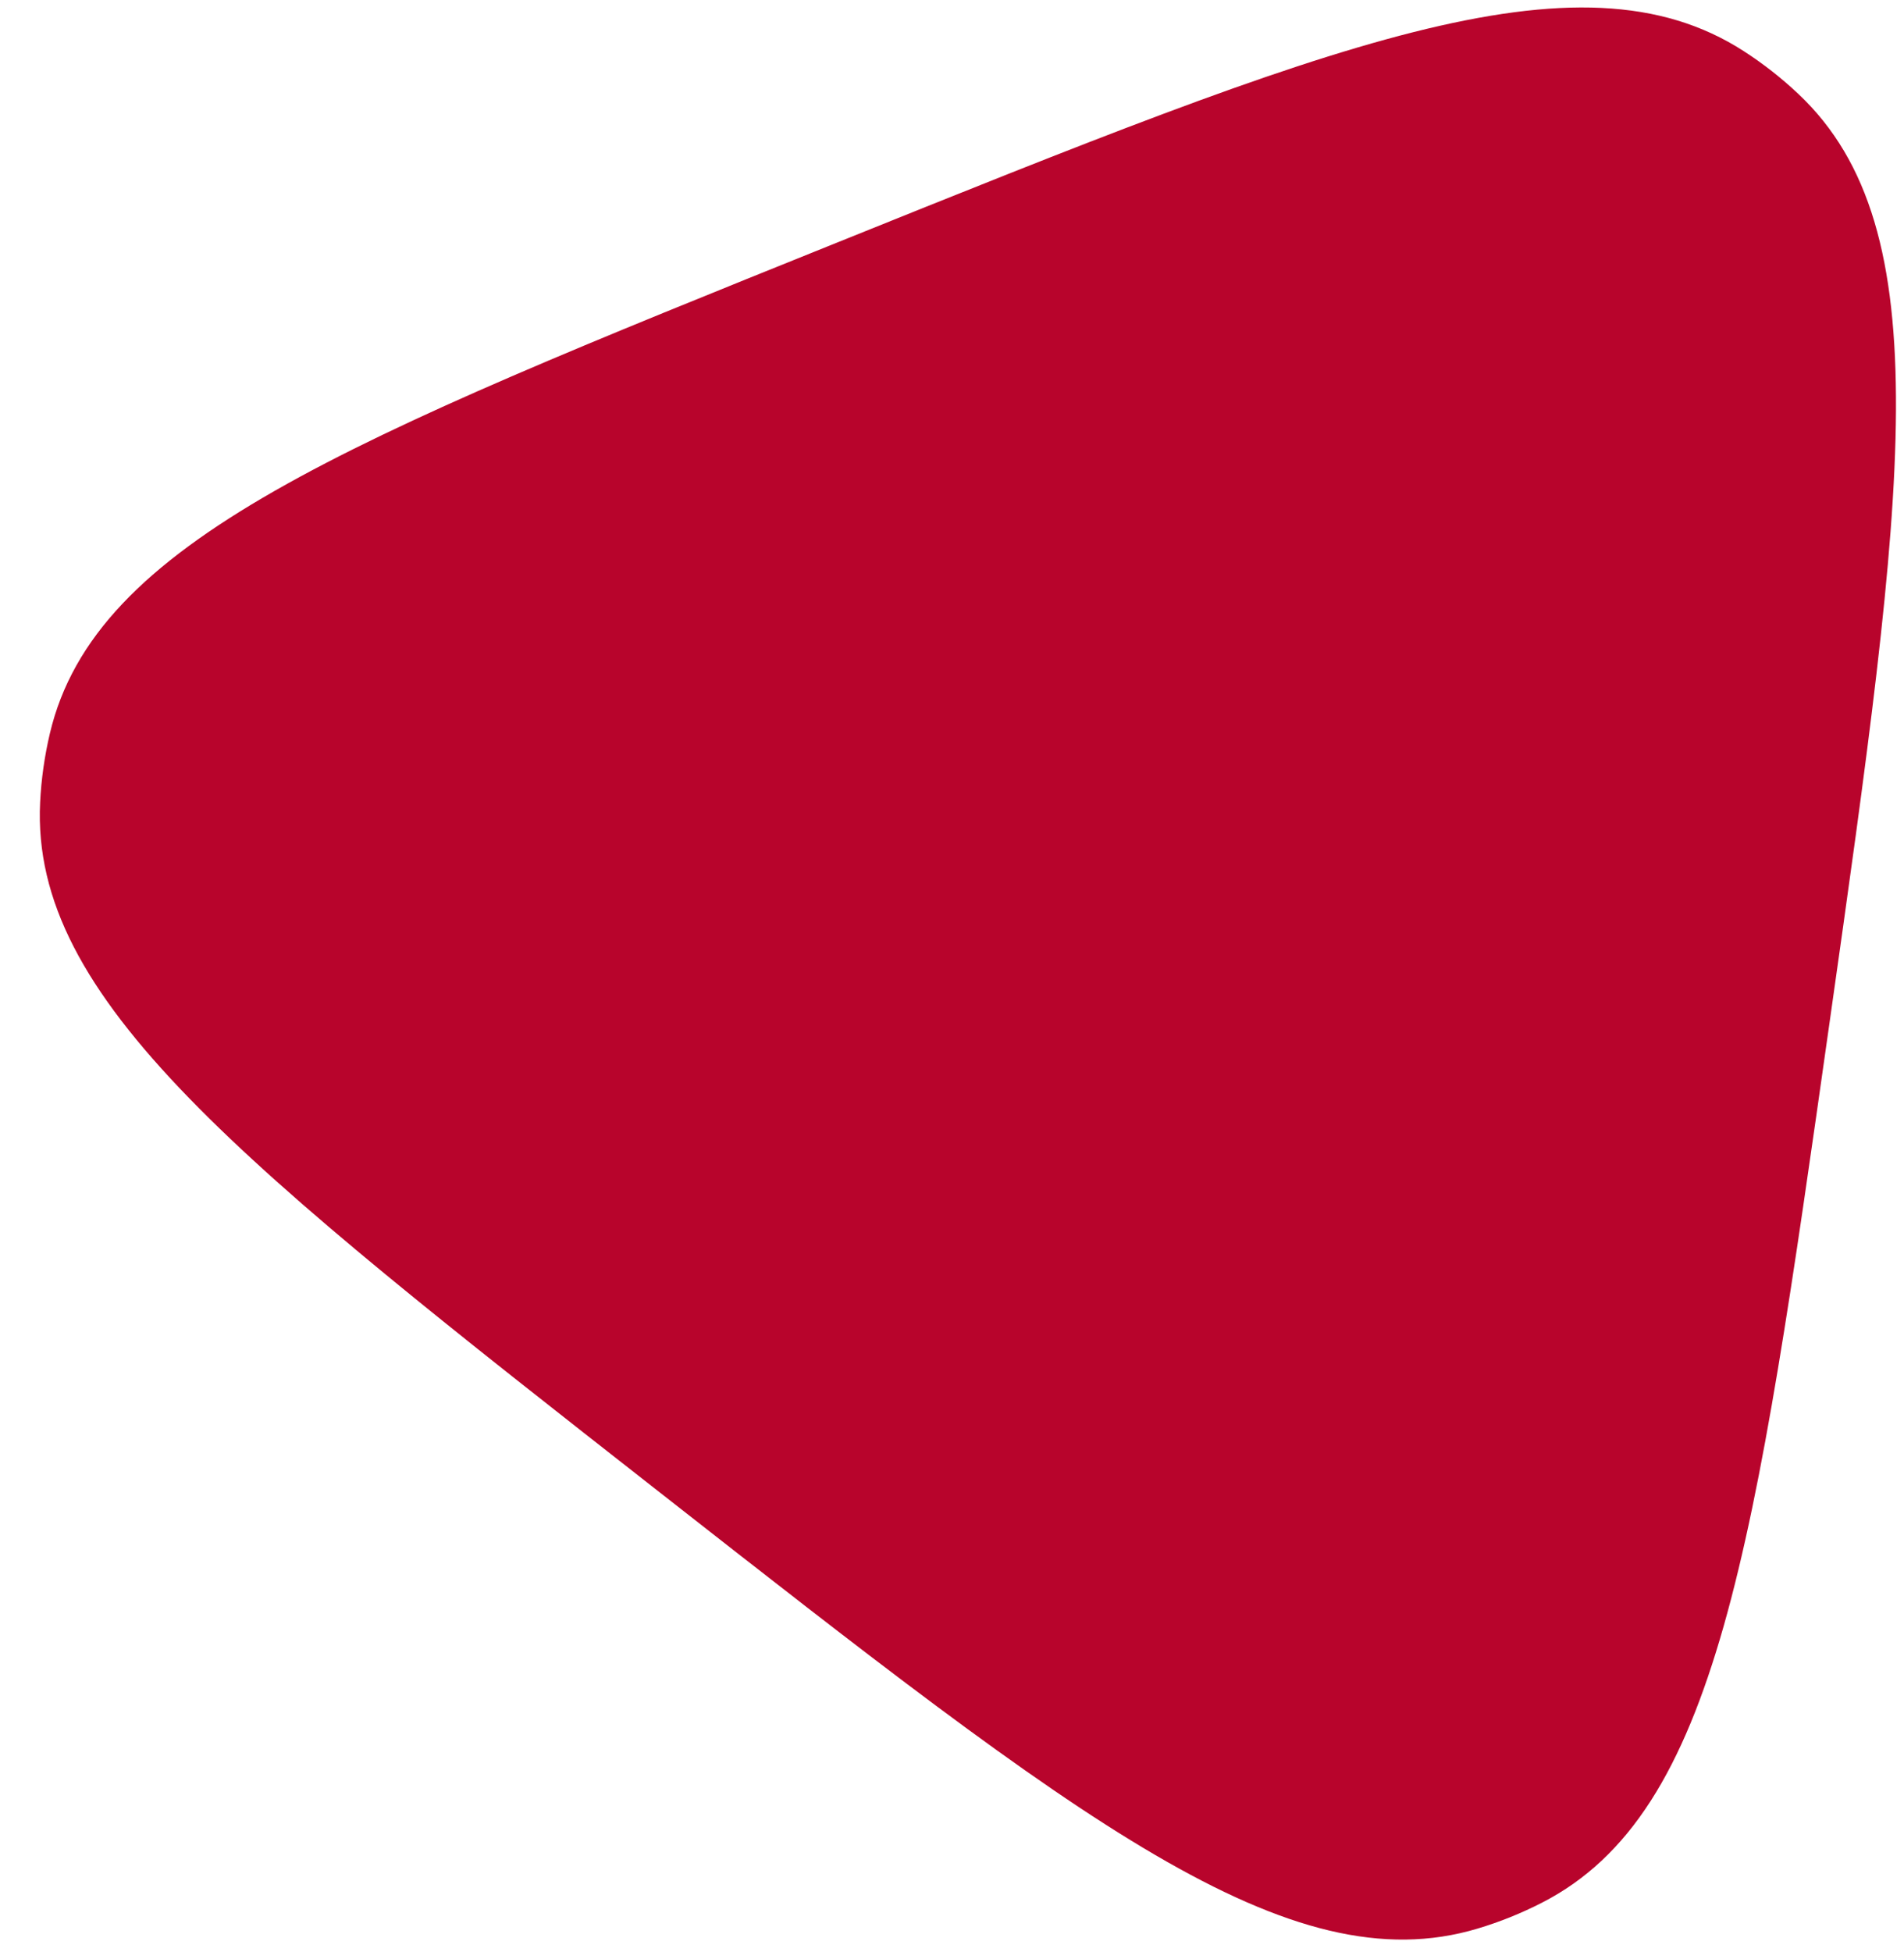
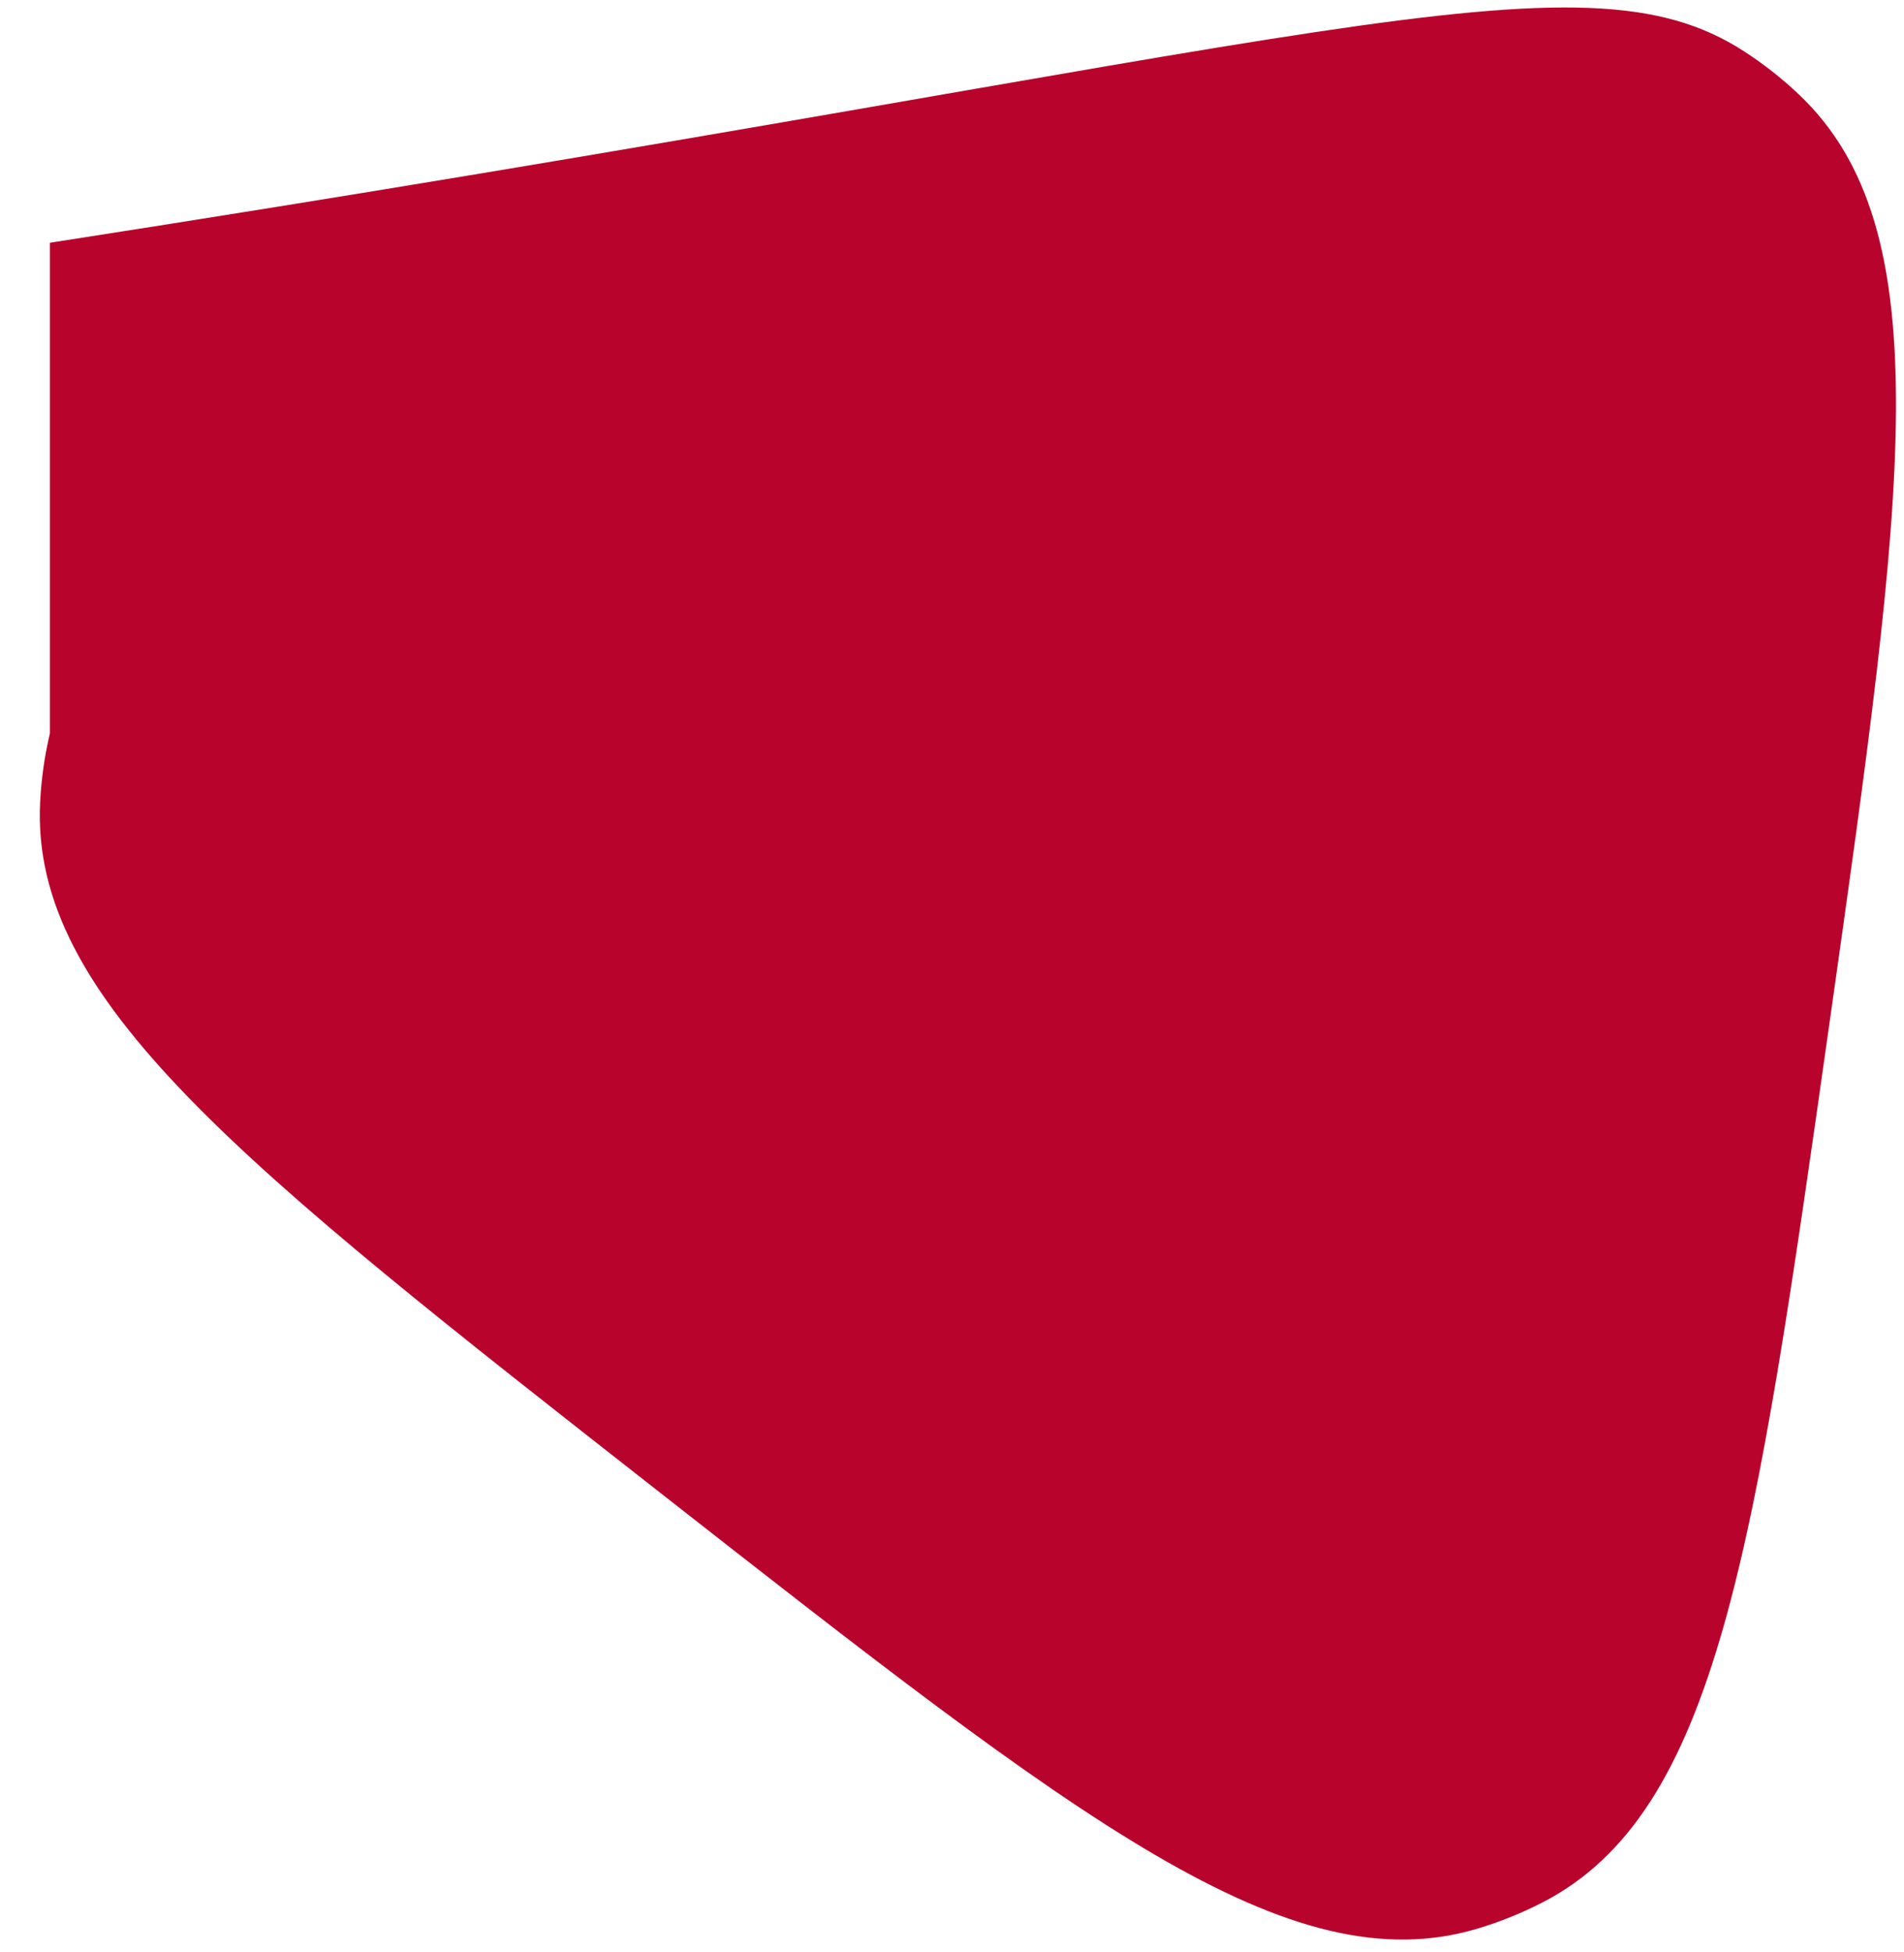
<svg xmlns="http://www.w3.org/2000/svg" width="40" height="41" viewBox="0 0 40 41" fill="none">
-   <path d="M38.441 21.439C36.87 32.521 36.085 38.062 32.399 39.954C31.965 40.177 31.511 40.36 31.043 40.5C27.075 41.69 22.669 38.239 13.857 31.338V31.338C5.045 24.436 0.638 20.986 0.843 16.848C0.867 16.36 0.936 15.876 1.048 15.401C2.002 11.369 7.193 9.278 17.576 5.098V5.098C27.959 0.917 33.15 -1.173 36.632 1.073C37.042 1.337 37.427 1.639 37.782 1.974C40.797 4.816 40.012 10.357 38.441 21.439V21.439Z" fill="#b8042c" />
+   <path d="M38.441 21.439C36.87 32.521 36.085 38.062 32.399 39.954C31.965 40.177 31.511 40.36 31.043 40.5C27.075 41.69 22.669 38.239 13.857 31.338V31.338C5.045 24.436 0.638 20.986 0.843 16.848C0.867 16.36 0.936 15.876 1.048 15.401V5.098C27.959 0.917 33.15 -1.173 36.632 1.073C37.042 1.337 37.427 1.639 37.782 1.974C40.797 4.816 40.012 10.357 38.441 21.439V21.439Z" fill="#b8042c" />
</svg>